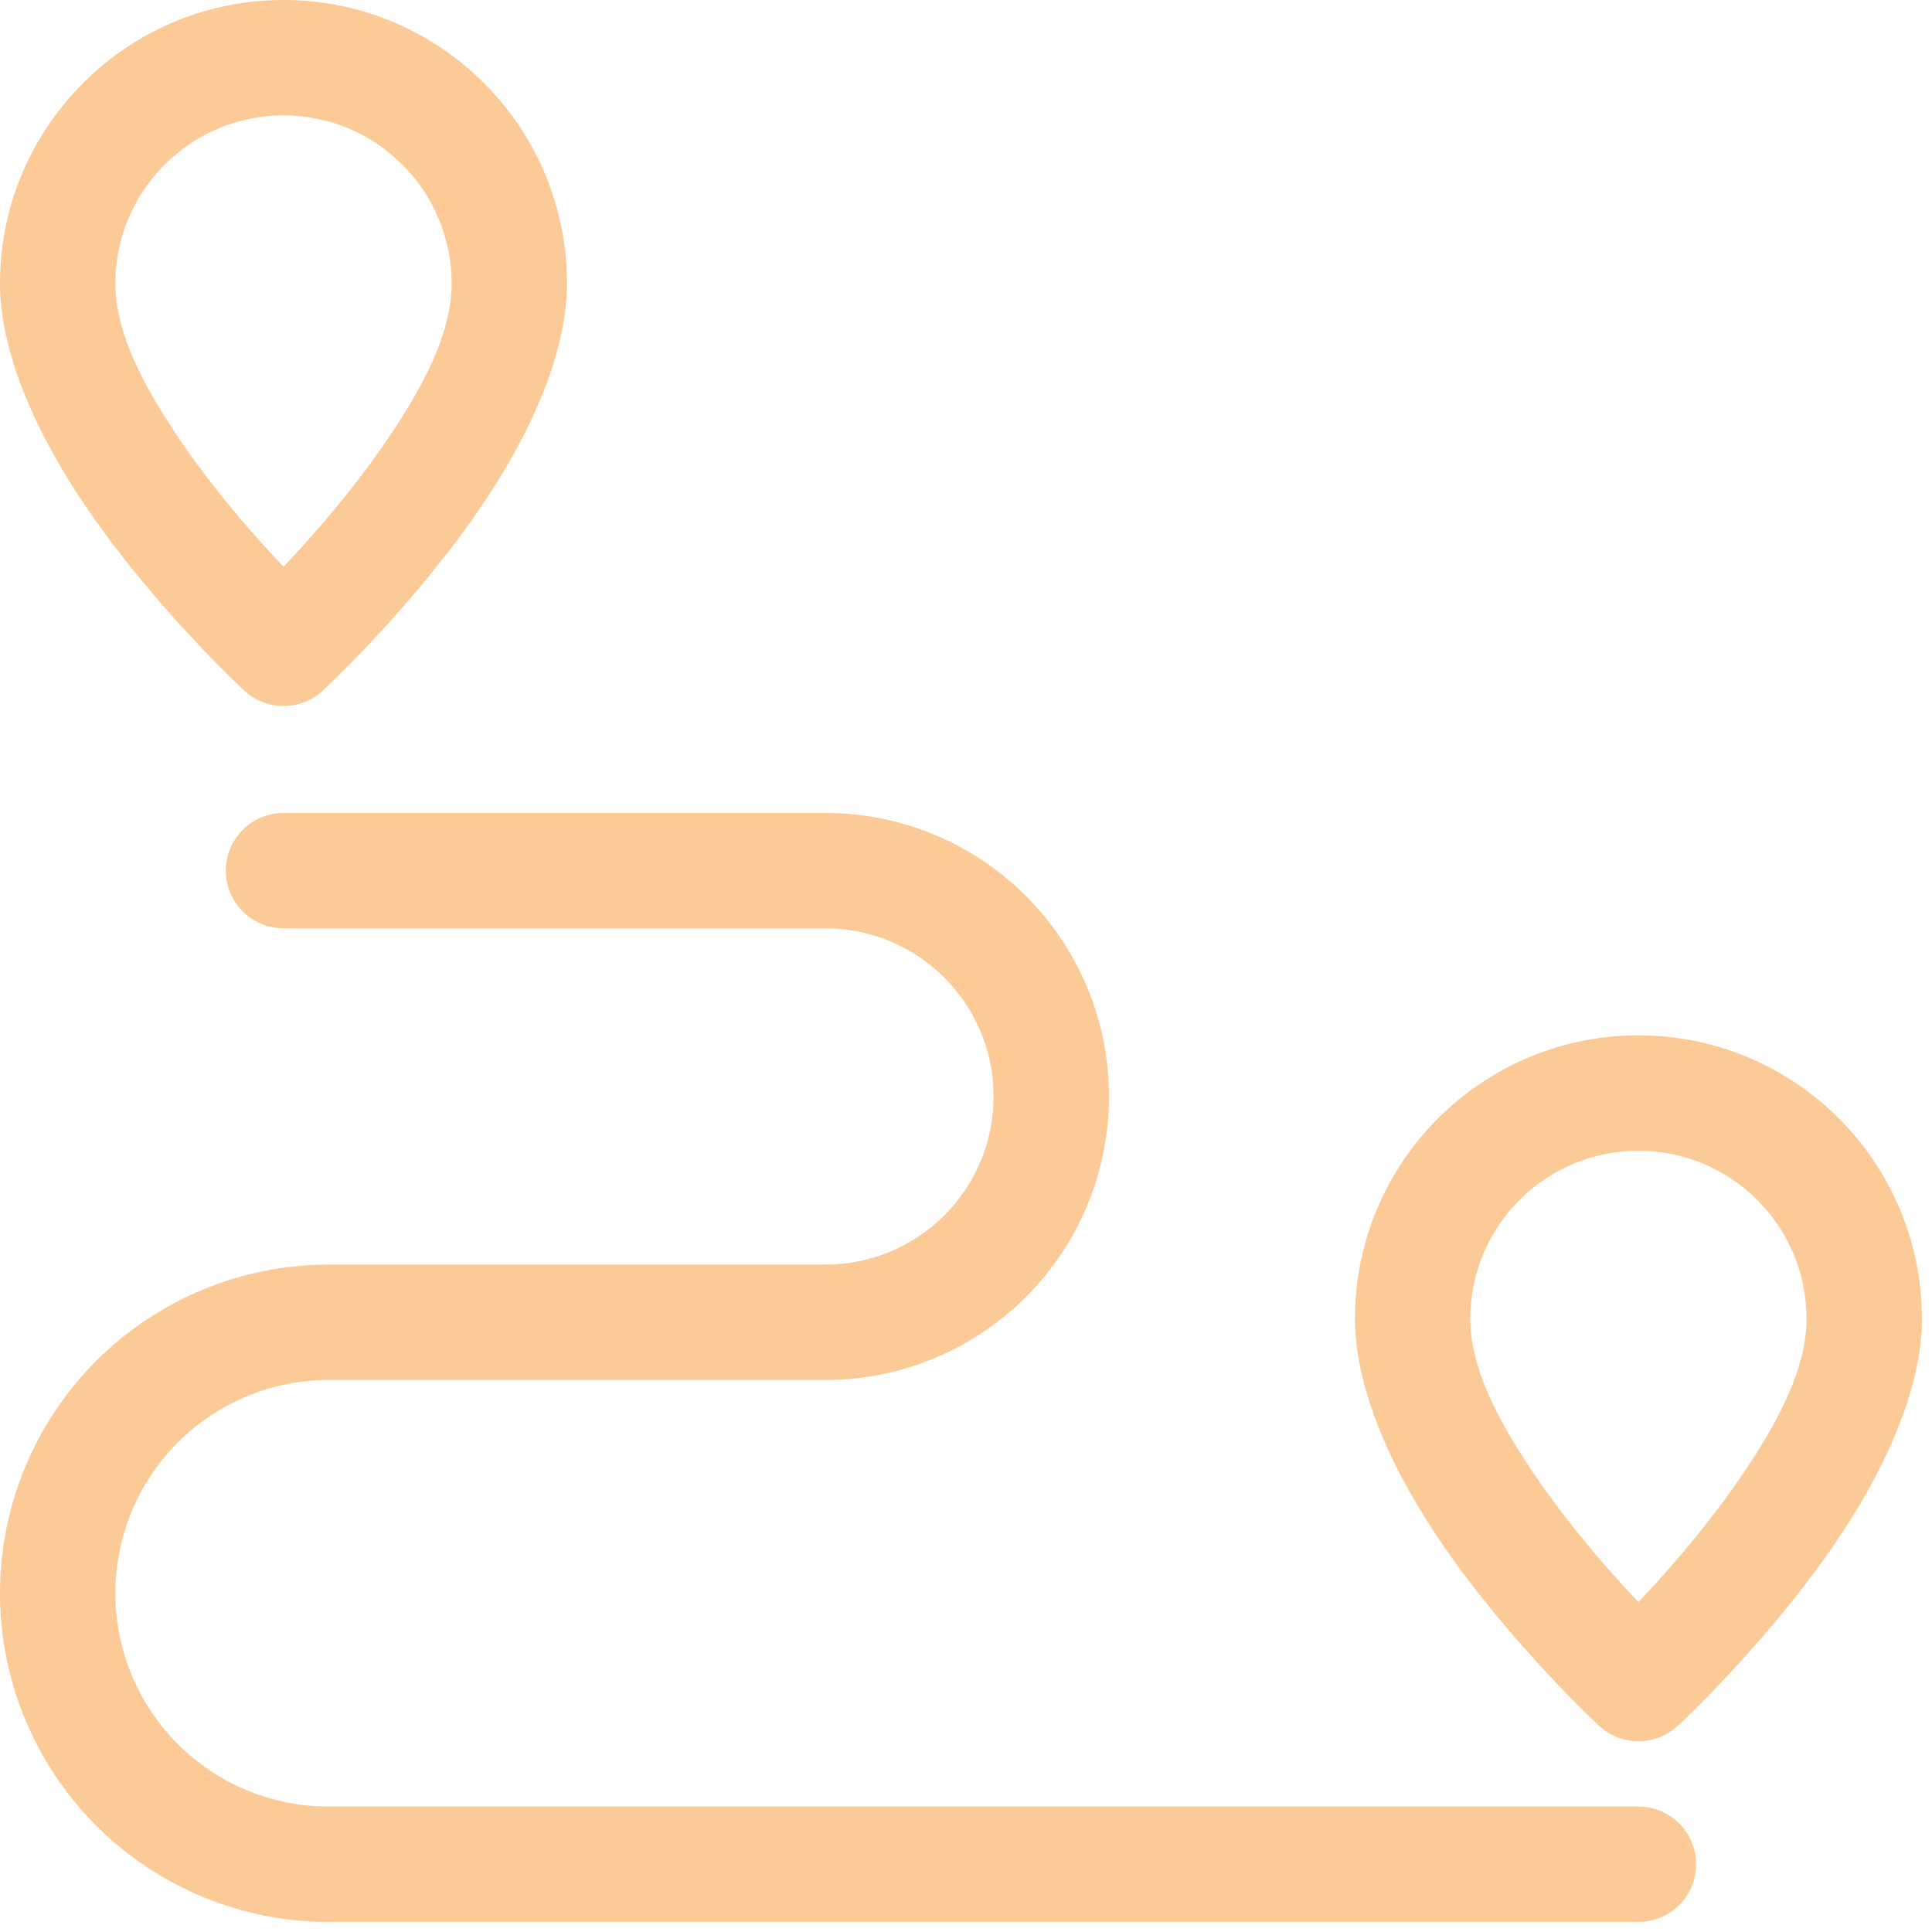
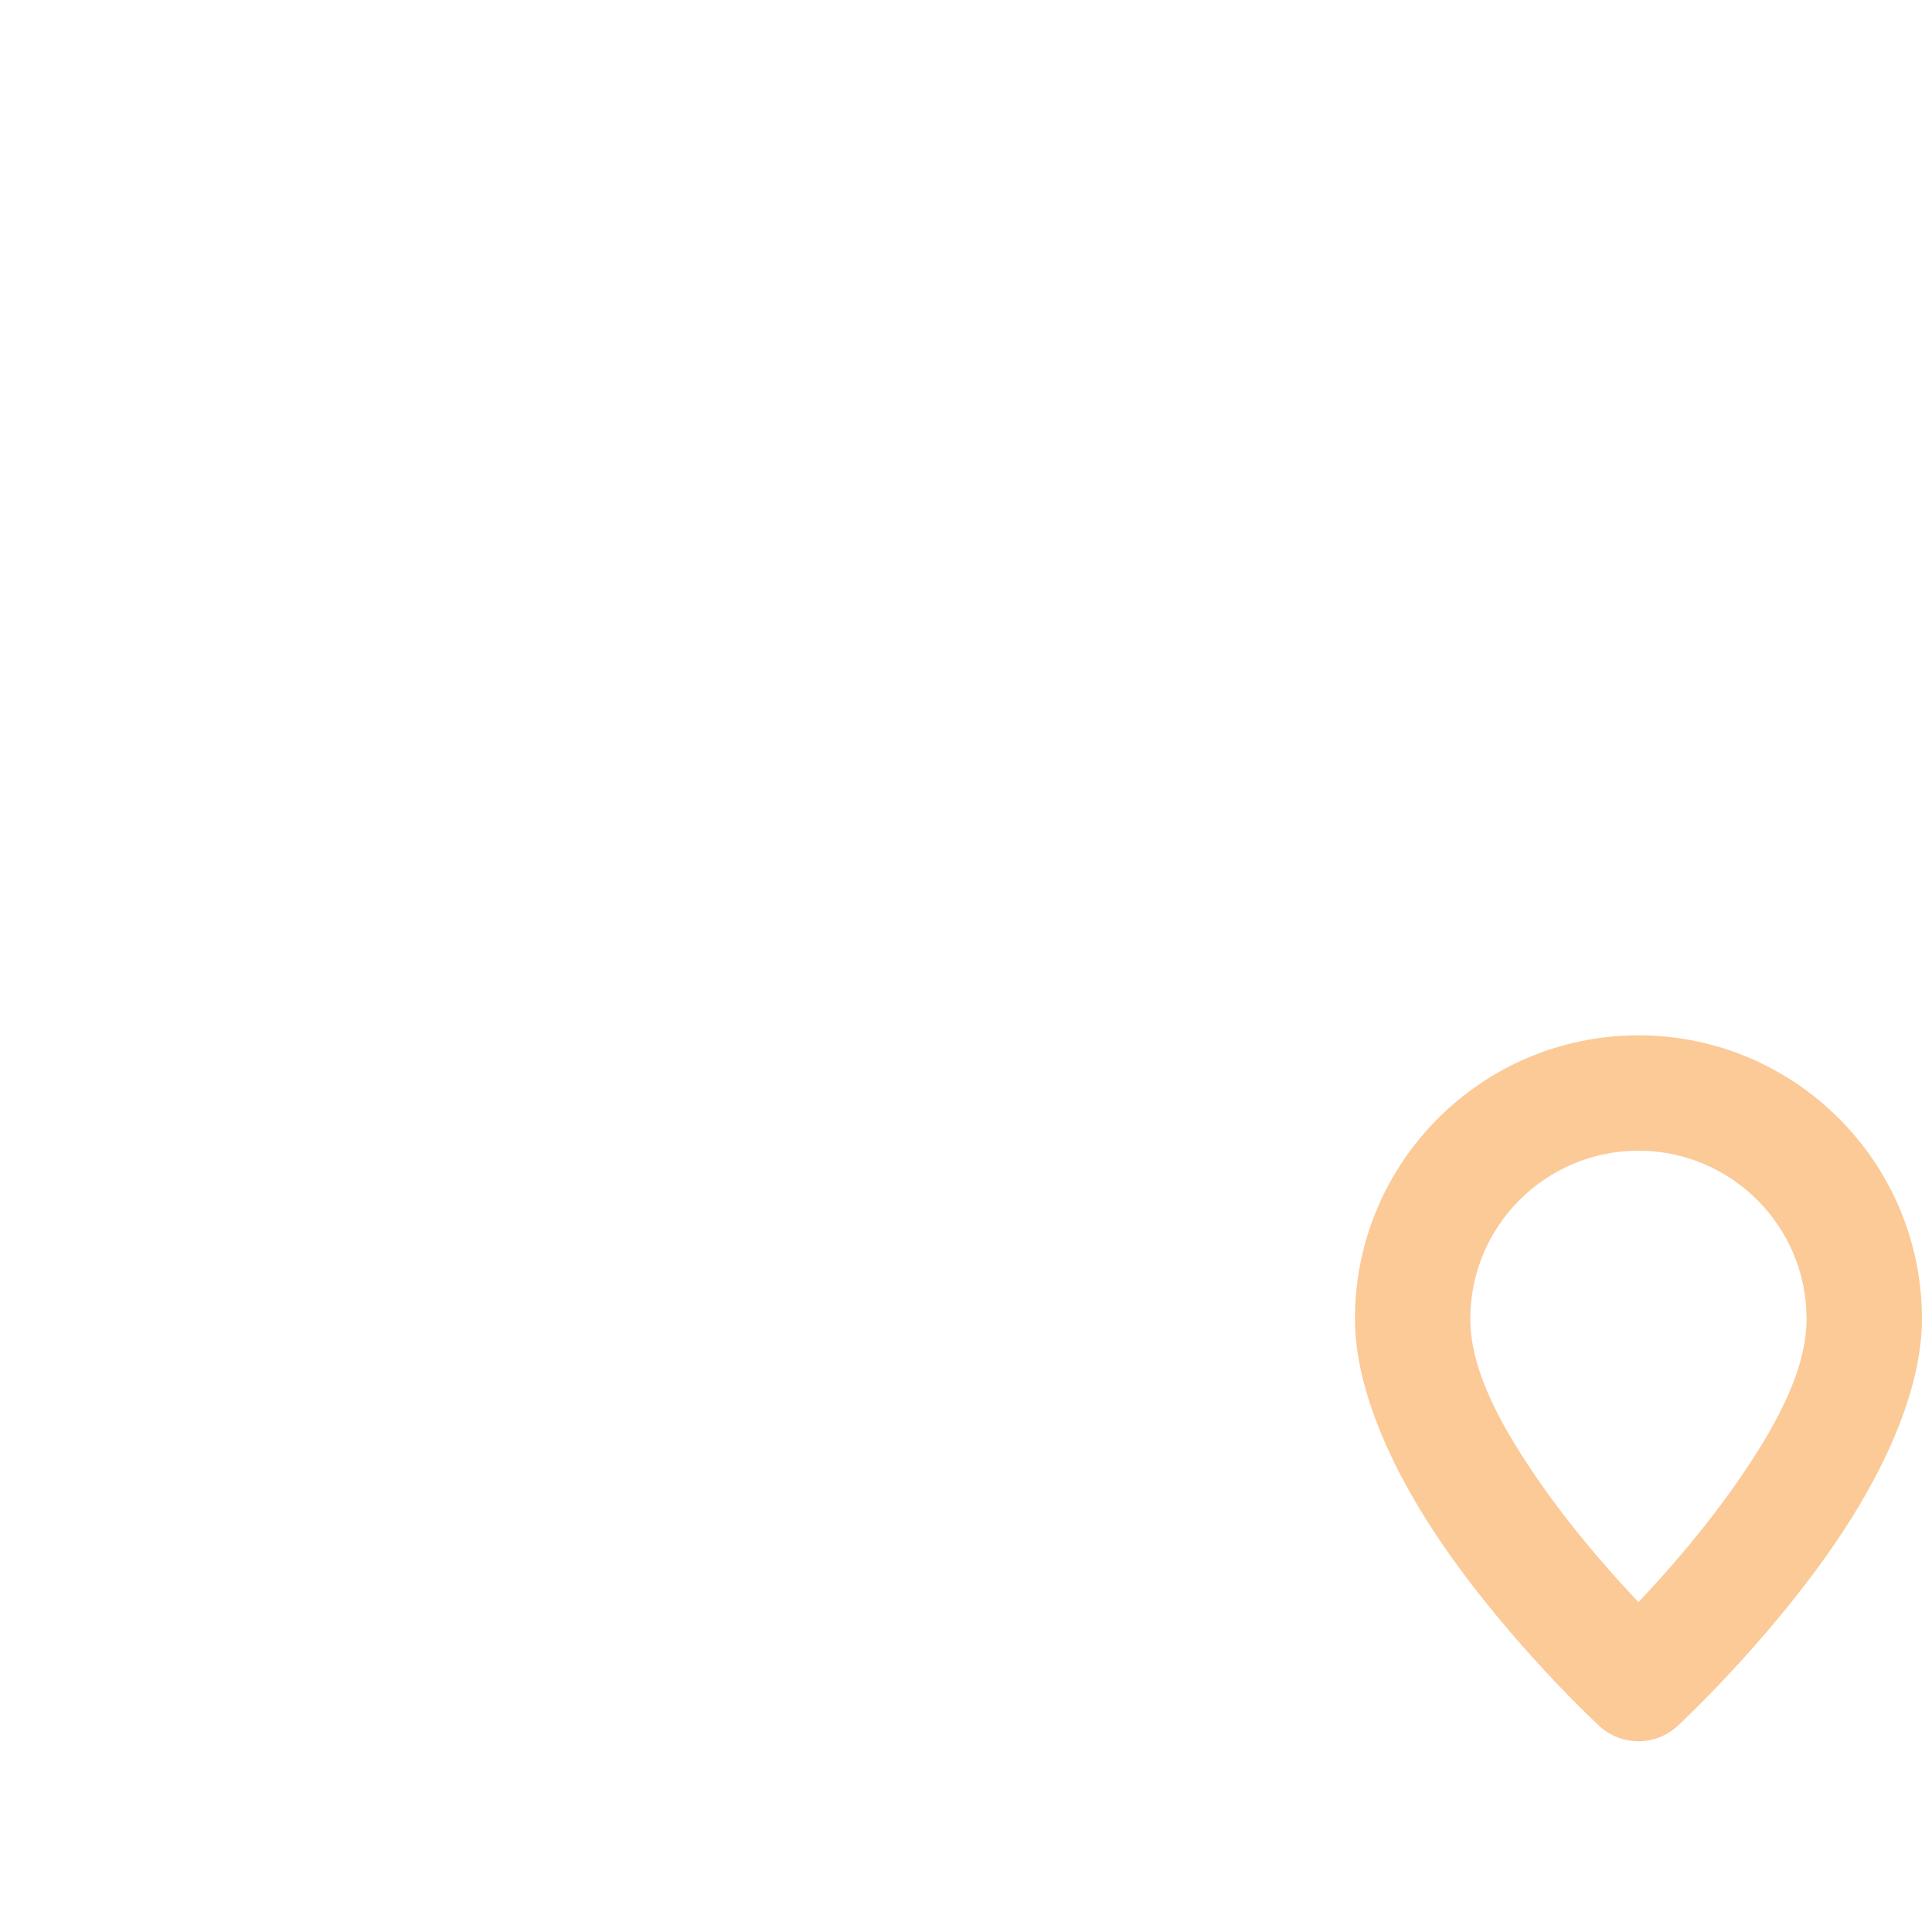
<svg xmlns="http://www.w3.org/2000/svg" width="96" height="96" viewBox="0 0 96 96" fill="none">
-   <path fill-rule="evenodd" clip-rule="evenodd" d="M9.583 31.738C8.086 30.133 6.165 27.916 4.462 25.459C1.914 21.783 0 17.632 0 14.087C0 6.311 6.311 0 14.087 0C21.863 0 28.174 6.311 28.174 14.087C28.174 17.632 26.261 21.783 23.712 25.459C22.009 27.916 20.089 30.133 18.591 31.738C17.843 32.54 17.202 33.187 16.748 33.633C16.521 33.857 16.342 34.029 16.219 34.146C16.158 34.204 16.111 34.248 16.079 34.278L16.044 34.311L16.033 34.321C14.932 35.334 13.242 35.334 12.141 34.321L12.131 34.311L12.095 34.278C12.064 34.248 12.017 34.204 11.955 34.146C11.833 34.029 11.653 33.857 11.426 33.633C10.973 33.187 10.332 32.54 9.583 31.738ZM19.004 22.191L19.005 22.19C19.882 20.922 20.737 19.57 21.374 18.206C22.009 16.847 22.442 15.446 22.442 14.087C22.442 9.475 18.699 5.733 14.087 5.733C9.475 5.733 5.733 9.475 5.733 14.087C5.733 15.446 6.165 16.847 6.801 18.206C7.437 19.57 8.293 20.922 9.17 22.19L9.17 22.191C10.692 24.381 12.396 26.352 13.722 27.772L14.088 28.165L14.453 27.772C15.778 26.348 17.482 24.381 19.004 22.191Z" fill="#FBCA97" />
  <path fill-rule="evenodd" clip-rule="evenodd" d="M76.909 83.179C75.411 81.574 73.491 79.357 71.788 76.9C69.239 73.228 67.326 69.077 67.326 65.532C67.326 57.757 73.637 51.445 81.413 51.445C89.189 51.445 95.5 57.757 95.5 65.532C95.5 69.077 93.586 73.228 91.038 76.9C89.335 79.357 87.414 81.574 85.917 83.179C85.168 83.981 84.527 84.628 84.074 85.074C83.847 85.297 83.667 85.47 83.545 85.587C83.483 85.645 83.436 85.689 83.405 85.719L83.369 85.752L83.359 85.762C82.257 86.775 80.568 86.775 79.467 85.762L79.456 85.752L79.421 85.719C79.389 85.689 79.342 85.645 79.281 85.587C79.158 85.47 78.979 85.297 78.752 85.074C78.298 84.628 77.657 83.981 76.909 83.179ZM81.779 79.217C83.103 77.793 84.808 75.826 86.33 73.632C87.207 72.366 88.062 71.014 88.699 69.651C89.335 68.292 89.767 66.891 89.767 65.532C89.767 60.921 86.025 57.178 81.413 57.178C76.801 57.178 73.058 60.921 73.058 65.532C73.058 66.891 73.491 68.292 74.126 69.651C74.763 71.014 75.618 72.366 76.496 73.632C78.018 75.826 79.722 77.793 81.047 79.217L81.413 79.611L81.779 79.217Z" fill="#FBCA97" />
-   <path fill-rule="evenodd" clip-rule="evenodd" d="M0 79.168C0 74.835 1.72 70.685 4.782 67.619C7.848 64.557 11.998 62.837 16.331 62.837H41.017C43.232 62.837 45.357 61.959 46.923 60.388C48.494 58.822 49.372 56.697 49.372 54.483C49.372 52.268 48.494 50.143 46.923 48.577C45.357 47.006 43.232 46.128 41.017 46.128H14.087C12.505 46.128 11.221 44.844 11.221 43.261C11.221 41.679 12.506 40.395 14.088 40.395H41.017C44.754 40.395 48.339 41.878 50.978 44.522C53.622 47.161 55.105 50.746 55.105 54.483C55.105 58.219 53.622 61.804 50.978 64.444C48.339 67.087 44.754 68.57 41.017 68.57H16.331C13.519 68.57 10.825 69.686 8.837 71.674C6.849 73.662 5.733 76.356 5.733 79.168C5.733 81.981 6.849 84.675 8.837 86.663C10.825 88.651 13.519 89.767 16.331 89.767H81.413C82.995 89.767 84.279 91.052 84.279 92.634C84.279 94.216 82.995 95.5 81.413 95.5H16.331C11.998 95.5 7.848 93.78 4.782 90.718C1.72 87.652 0 83.502 0 79.168ZM14.087 39.895L14.088 40.395C14.088 40.395 14.087 40.395 14.087 39.895Z" fill="#FBCA97" />
</svg>